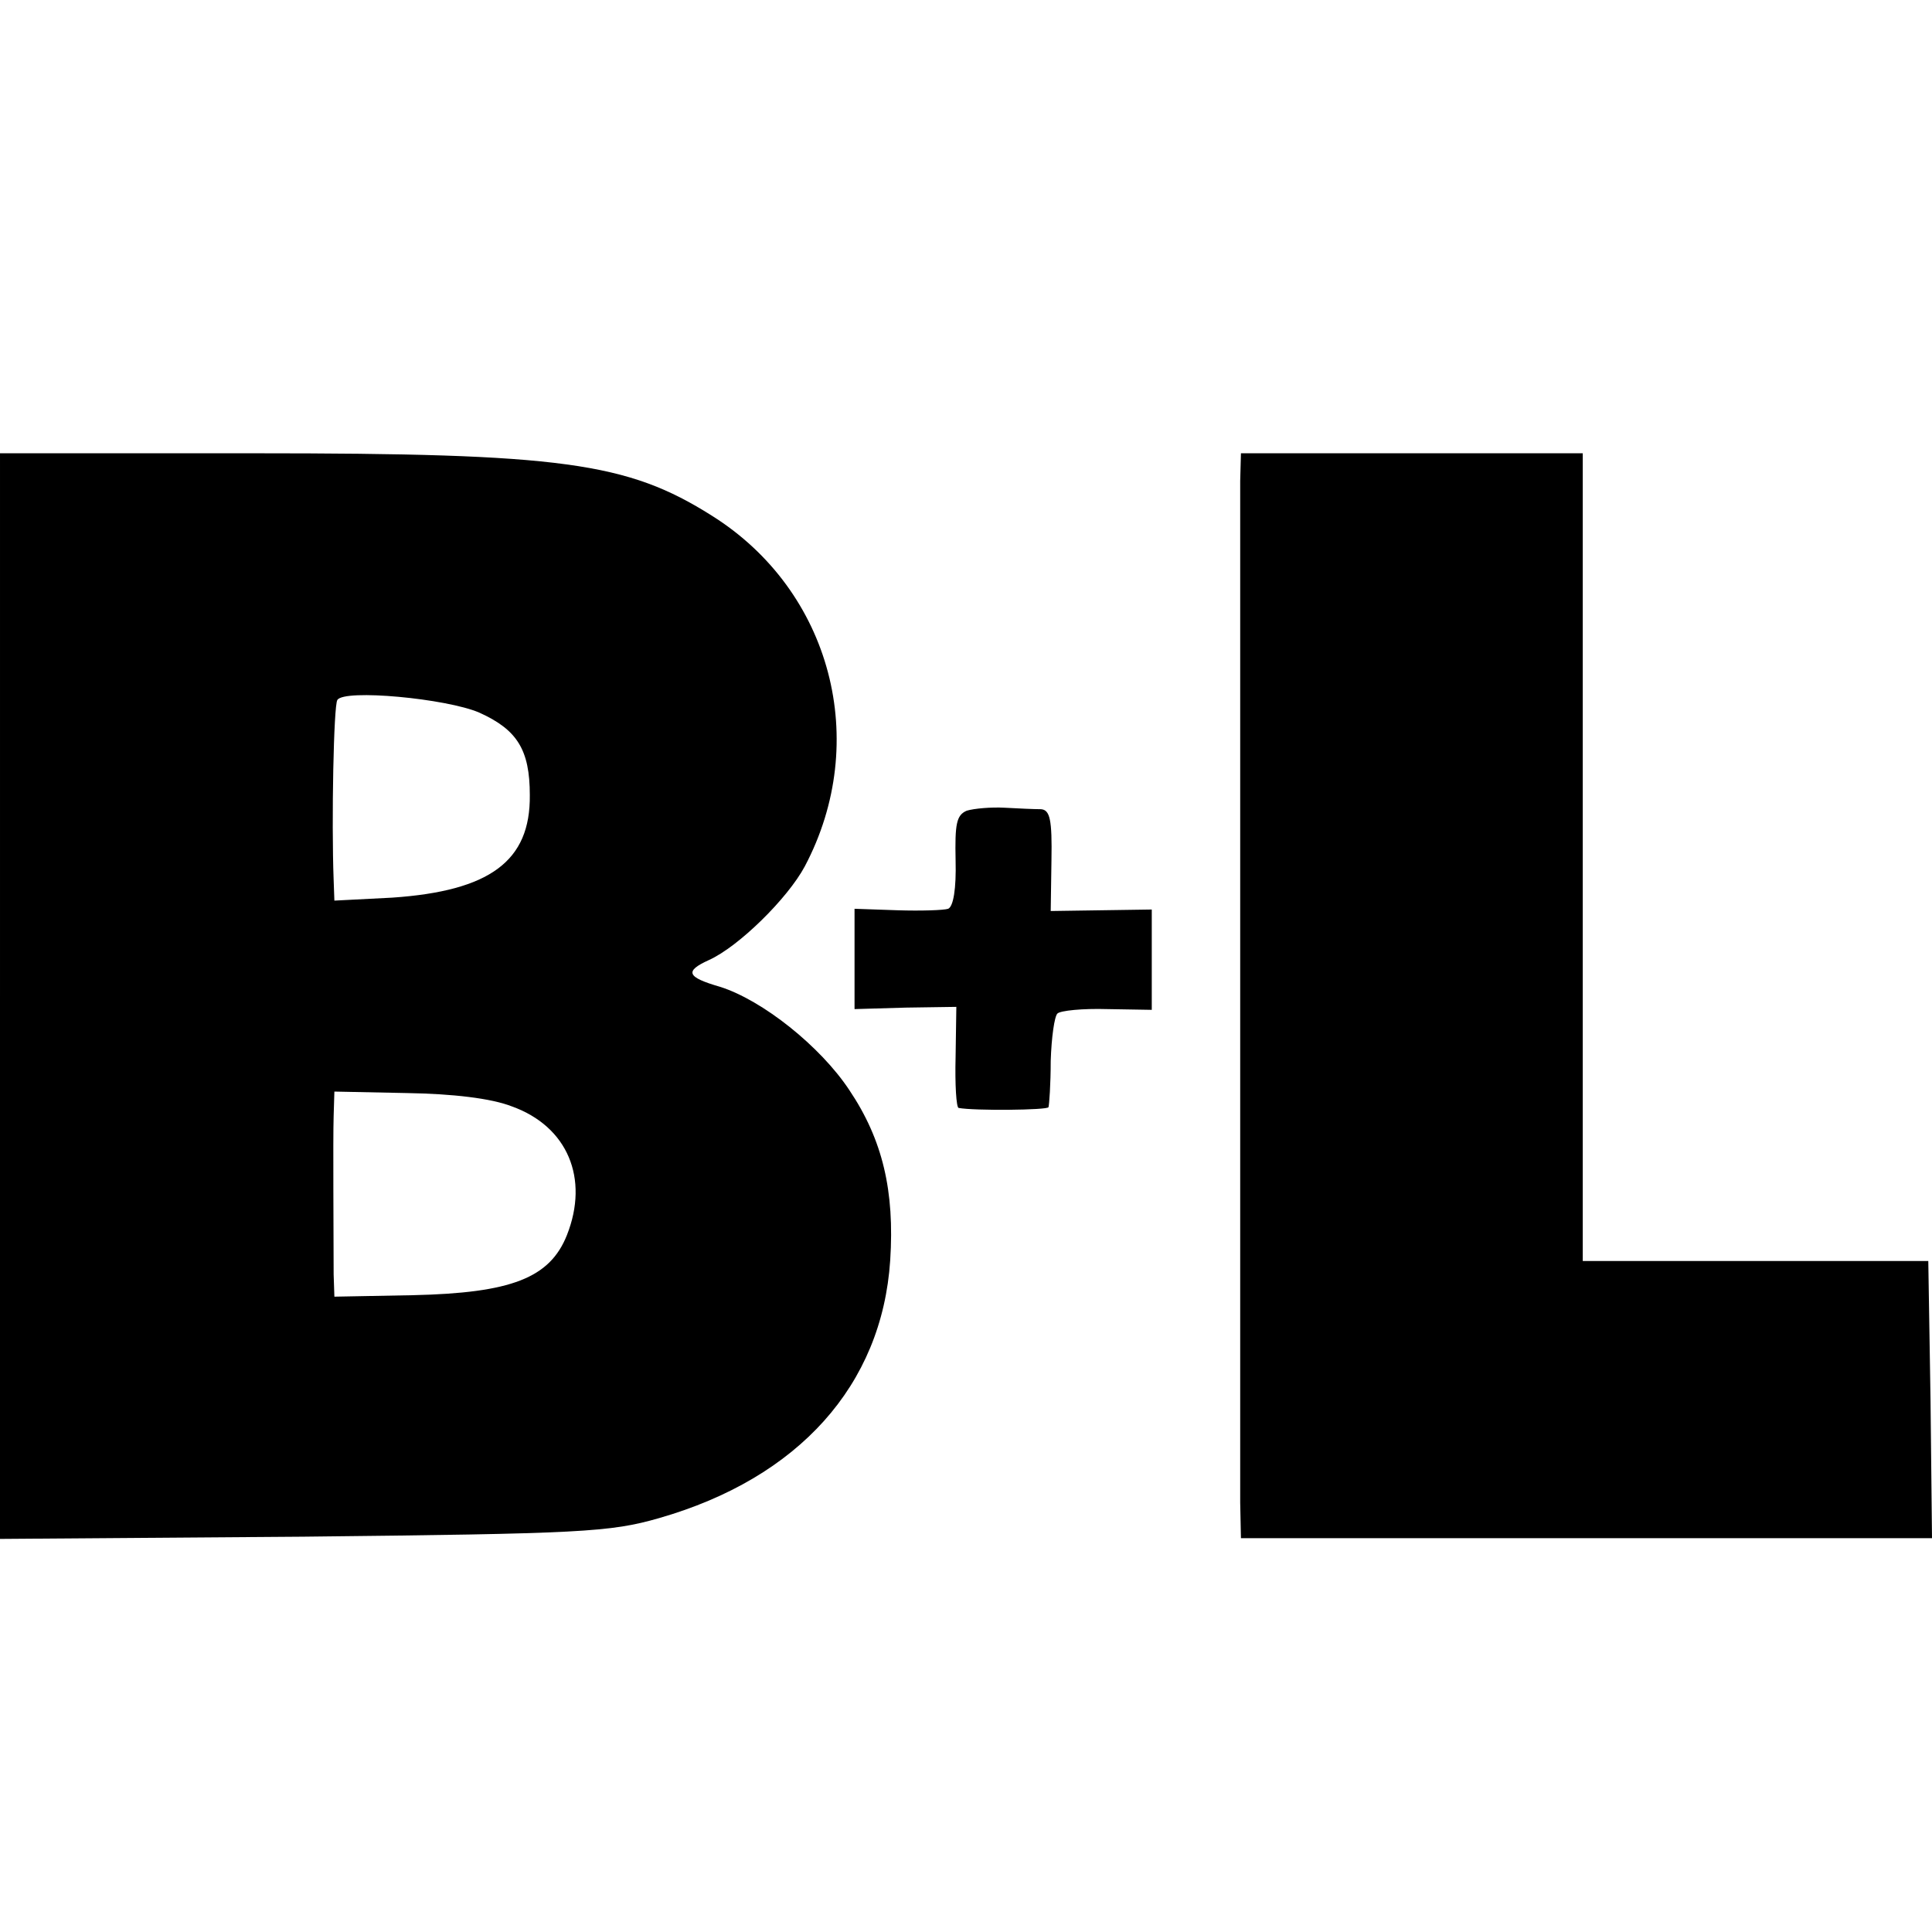
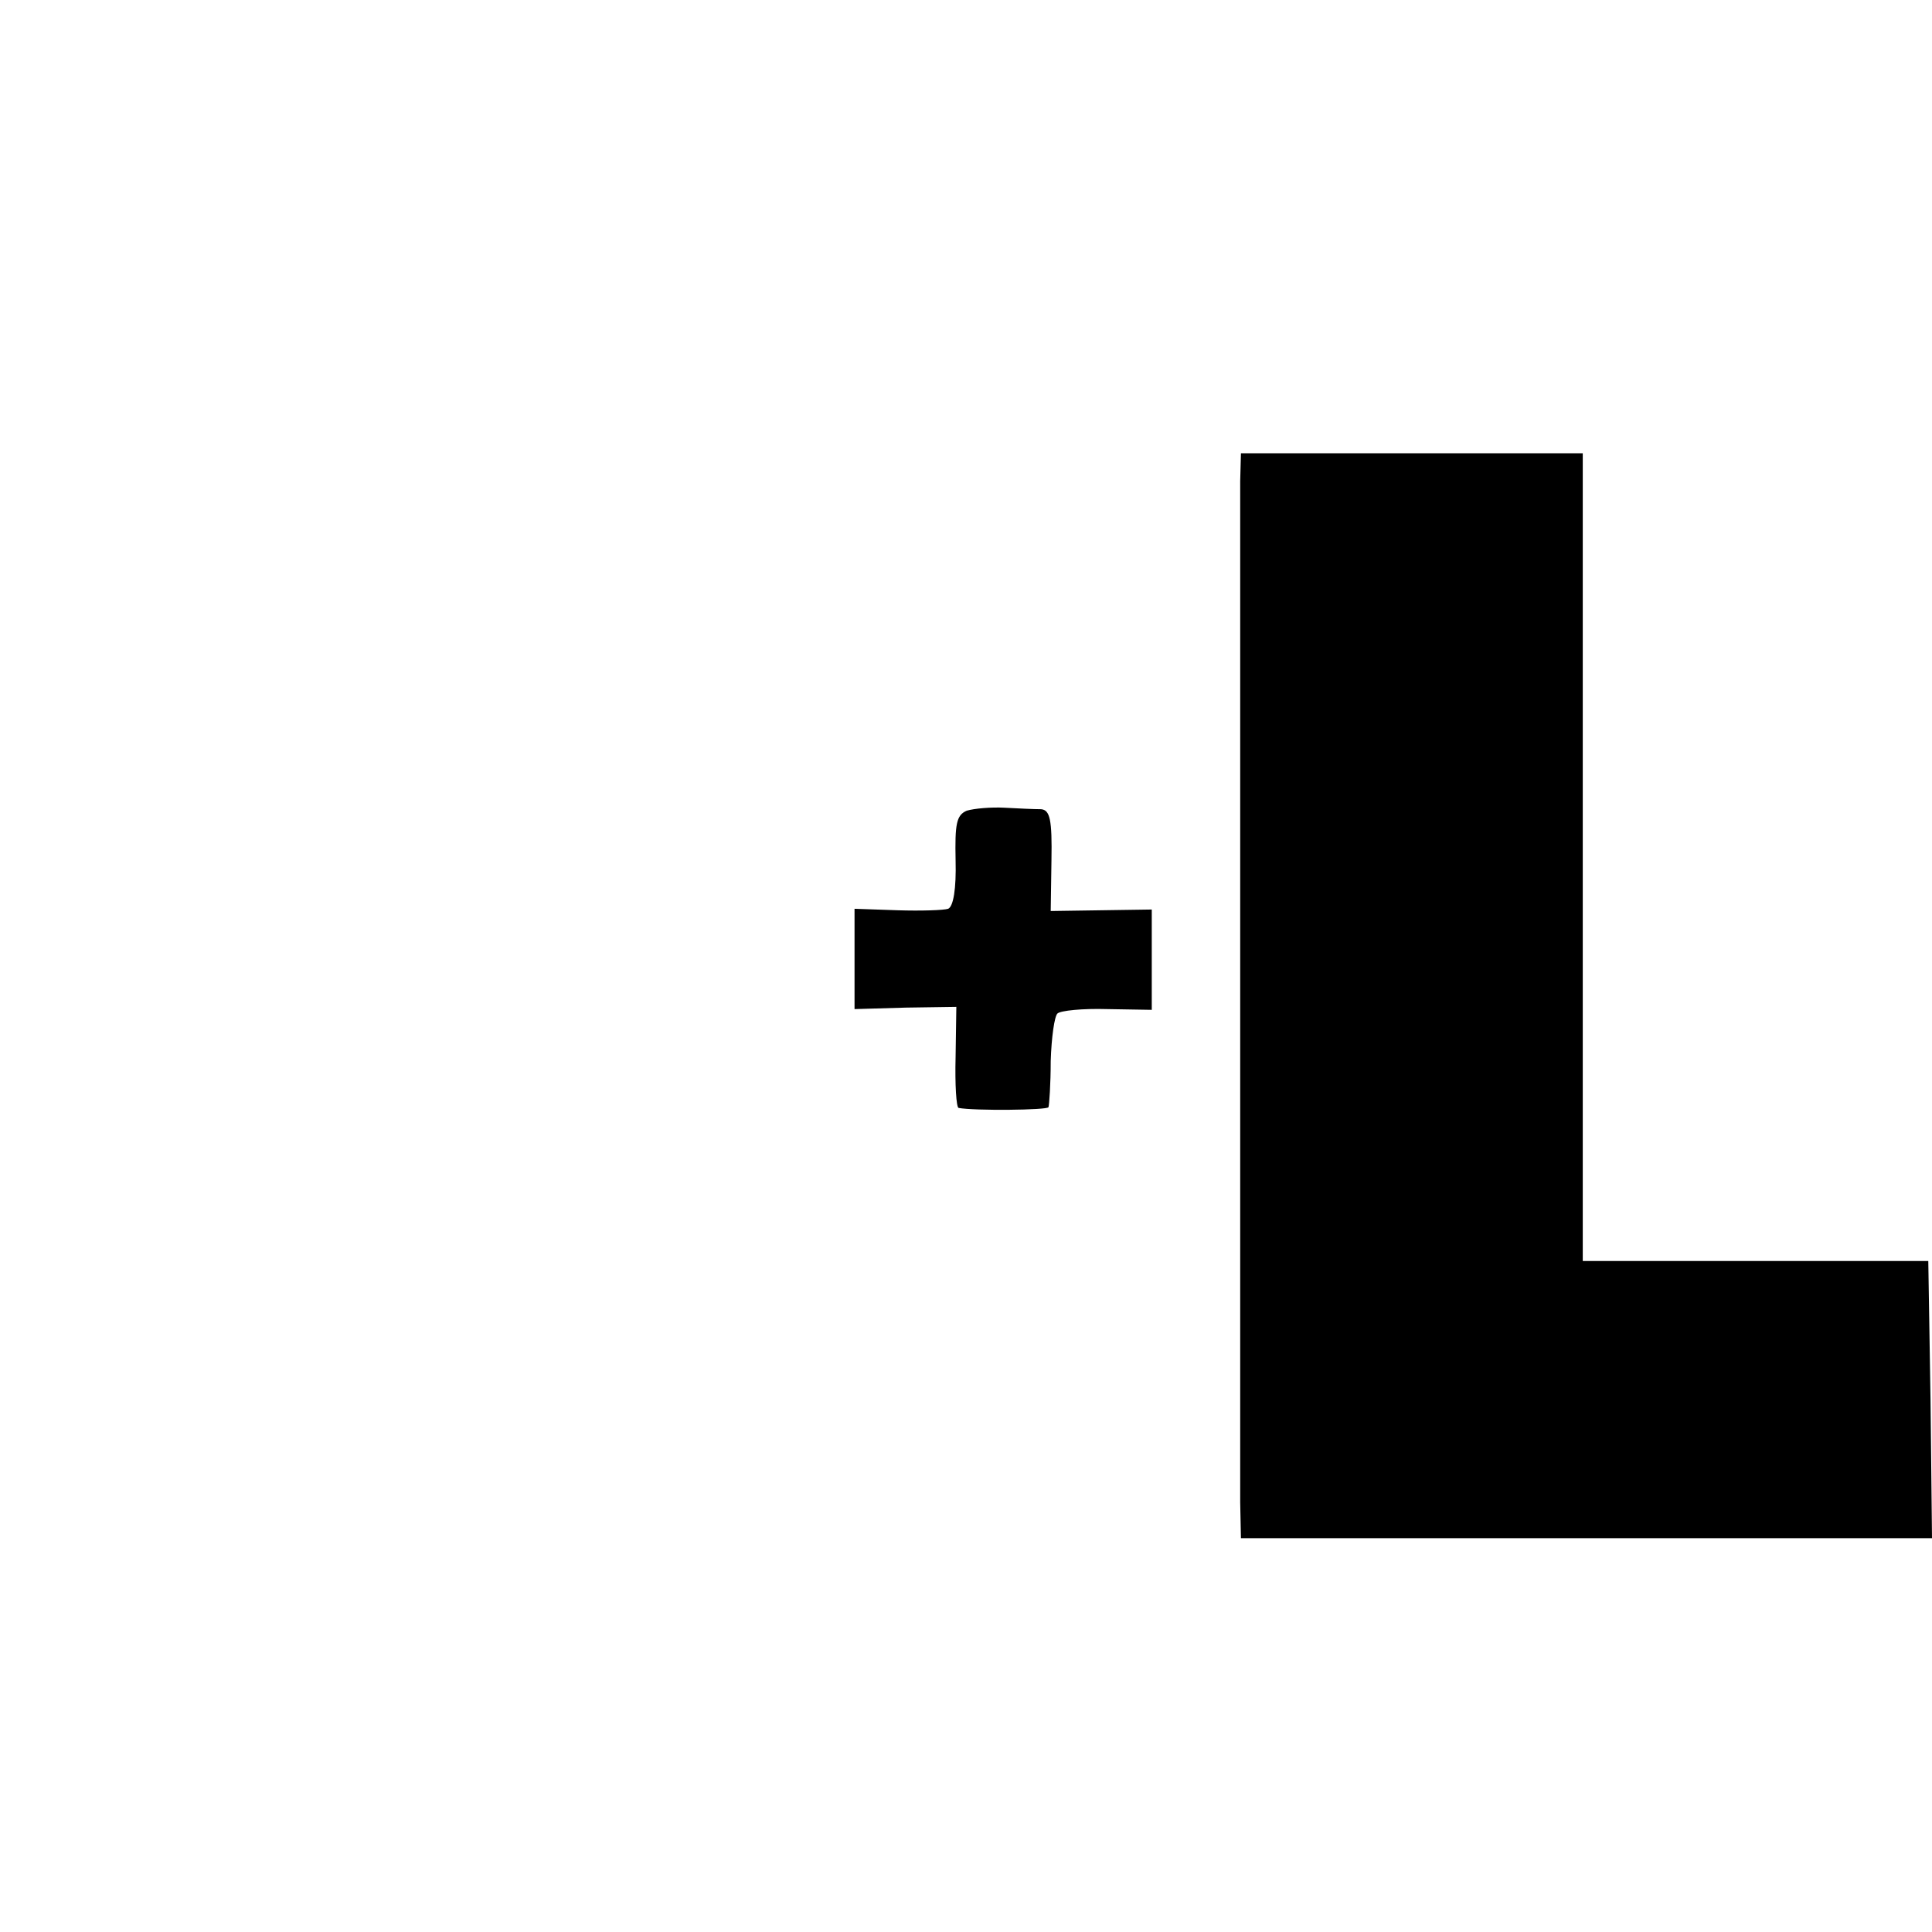
<svg xmlns="http://www.w3.org/2000/svg" version="1.0" width="260pt" height="260pt" viewBox="0 0 260 260" preserveAspectRatio="xMidYMid meet">
  <g transform="translate(0,260) scale(0.1,-0.1)" fill="#000000" stroke="none">
-     <path d="M0 1259 l0 -730 408 3 c374 4 413 6 479 25 188 54 300 179 311 347 6 93 -10 162 -55 229 -39 59 -117 121 -174 139 -45 13 -48 21 -15 36 40 18 106 83 129 126 89 168 36 371 -125 472 -114 72 -202 84 -616 84 l-342 0 0 -731z m645 382 c51 -23 68 -50 68 -111 1 -89 -54 -129 -185 -138 l-78 -4 -1 28 c-3 79 0 235 5 242 9 15 147 2 191 -17z m44 -530 c75 -27 104 -97 74 -173 -23 -58 -75 -78 -207 -81 l-106 -2 -1 30 c0 55 -1 180 0 213 l1 33 98 -2 c61 -1 113 -7 141 -18z" />
    <path d="M1669 1953 c0 -49 0 -1313 0 -1375 l1 -48 465 0 465 0 -2 187 -3 186 -232 0 -233 0 0 544 0 543 -230 0 -230 0 -1 -37z" />
-     <path d="M1301 1509 c-14 -6 -16 -18 -15 -67 1 -38 -3 -62 -10 -65 -6 -2 -37 -3 -68 -2 l-58 2 0 -68 0 -67 69 2 68 1 -1 -67 c-1 -38 1 -68 4 -69 21 -4 120 -3 121 1 1 3 3 31 3 62 1 32 5 60 9 64 4 4 34 7 67 6 l60 -1 0 68 0 67 -68 -1 -68 -1 1 68 c1 55 -2 68 -14 69 -9 0 -31 1 -49 2 -18 1 -41 -1 -51 -4z" />
+     <path d="M1301 1509 c-14 -6 -16 -18 -15 -67 1 -38 -3 -62 -10 -65 -6 -2 -37 -3 -68 -2 l-58 2 0 -68 0 -67 69 2 68 1 -1 -67 c-1 -38 1 -68 4 -69 21 -4 120 -3 121 1 1 3 3 31 3 62 1 32 5 60 9 64 4 4 34 7 67 6 l60 -1 0 68 0 67 -68 -1 -68 -1 1 68 c1 55 -2 68 -14 69 -9 0 -31 1 -49 2 -18 1 -41 -1 -51 -4" />
  </g>
</svg>